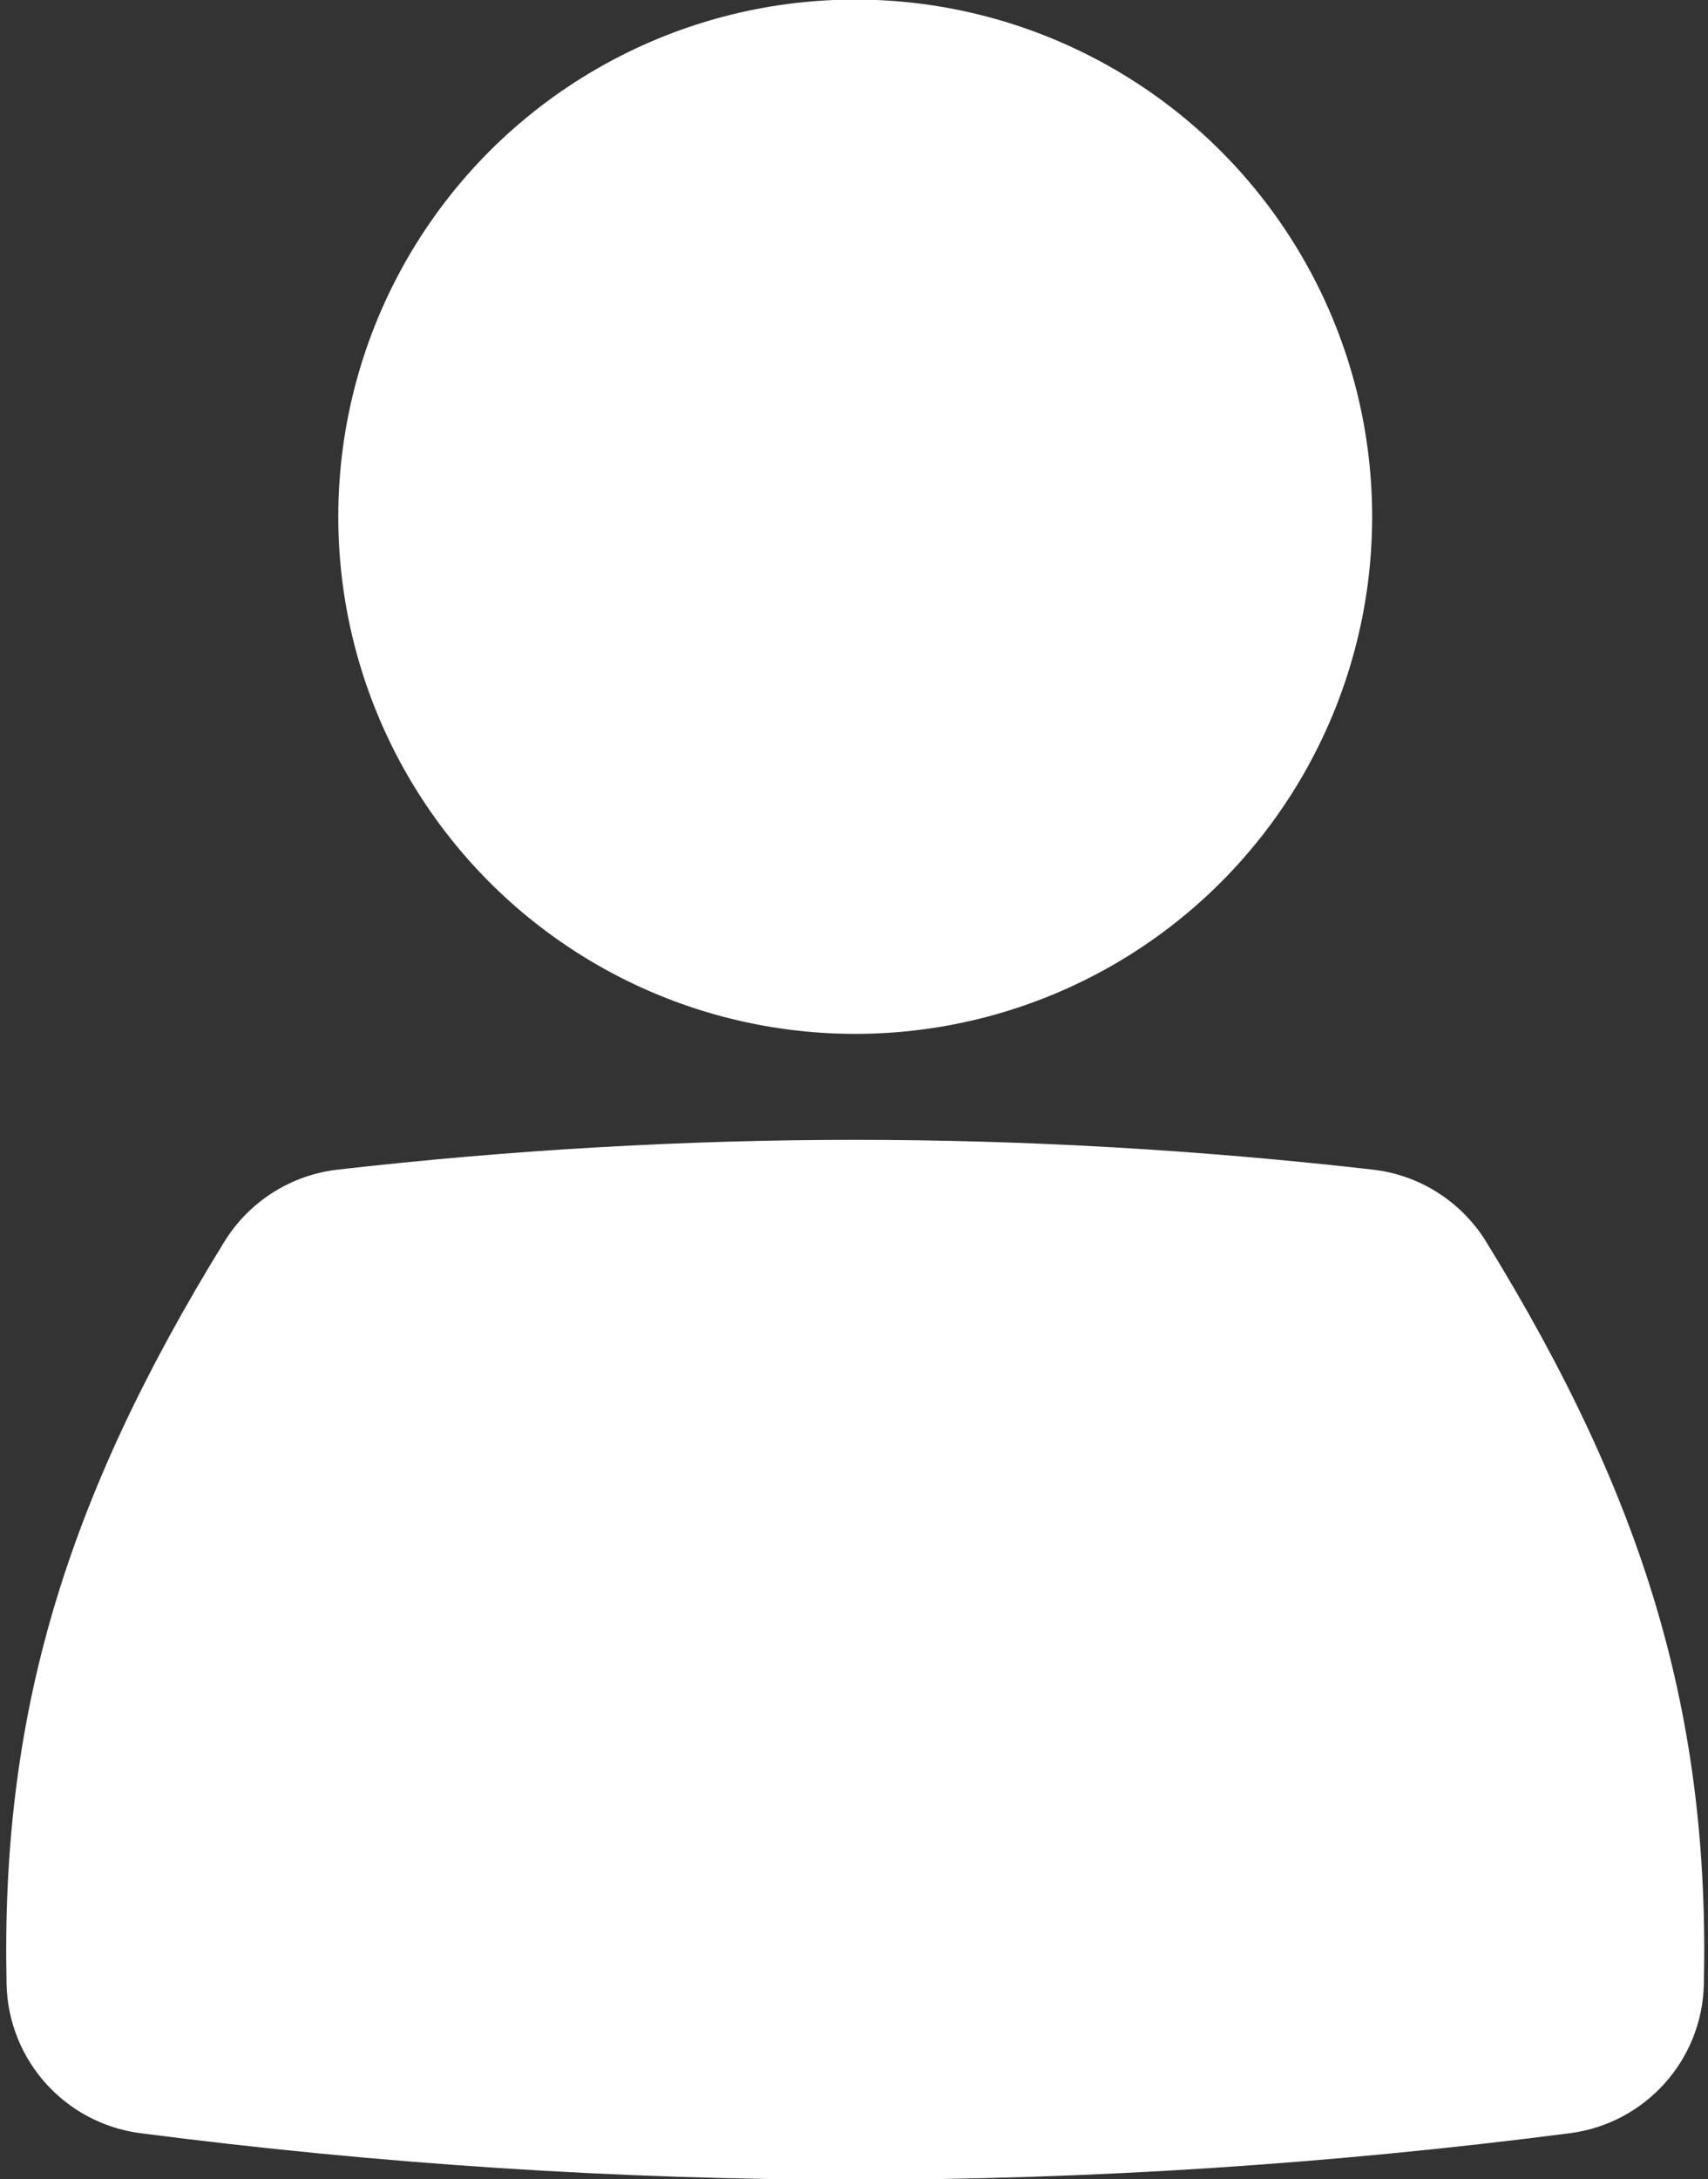
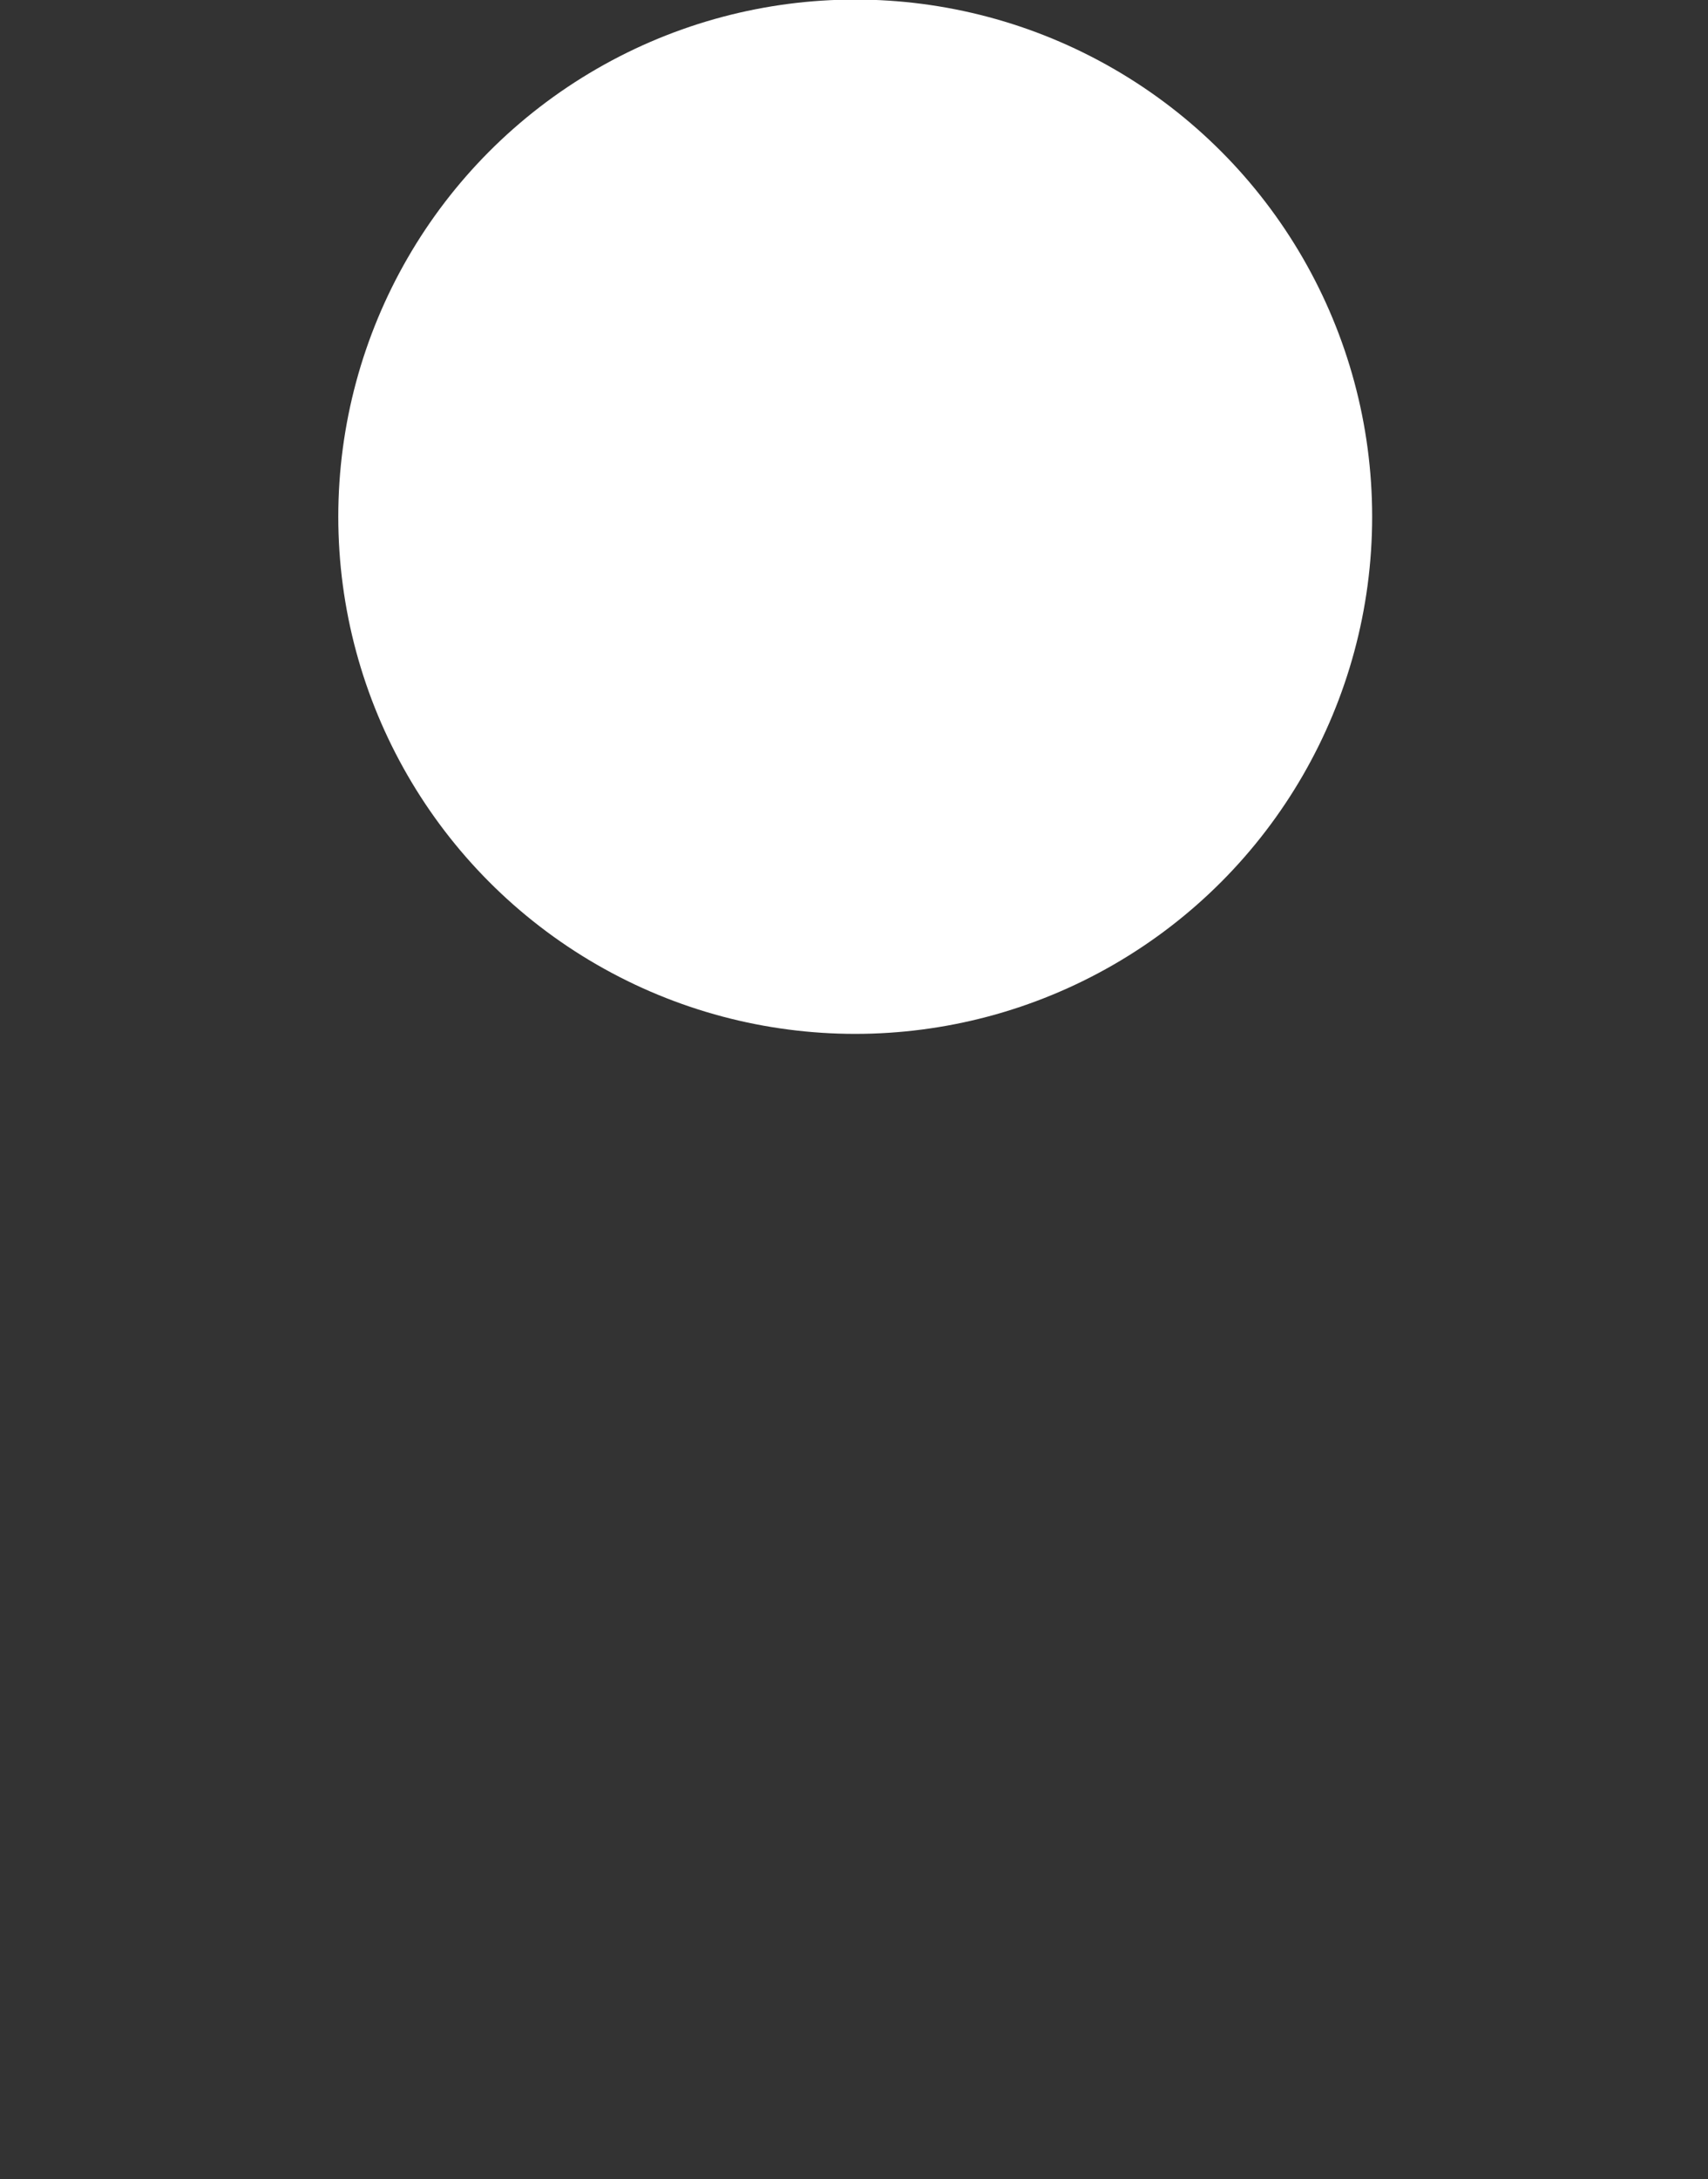
<svg xmlns="http://www.w3.org/2000/svg" fill="#ffffff" height="89.4" preserveAspectRatio="xMidYMid meet" version="1" viewBox="14.9 5.3 70.1 89.4" width="70.1" zoomAndPan="magnify">
  <rect x="14.9" y="5.3" width="70.1" height="89.4" fill="#333333" stroke="none" />
  <g>
    <g id="change1_1">
      <circle cx="50" cy="26.498" r="21.216" />
    </g>
    <g id="change1_2">
-       <path d="M49.999,52.061c-6.993,0-14.139,0.411-21.241,1.222c-1.919,0.219-3.633,1.309-4.647,2.952 c-6.591,10.691-9.182,19.518-8.941,30.467c0.069,3.113,2.402,5.708,5.49,6.11c9.779,1.265,19.648,1.908,29.334,1.908 c9.684,0,19.557-0.644,29.345-1.908c3.089-0.402,5.423-2.997,5.491-6.11c0.24-10.948-2.35-19.775-8.939-30.467 c-1.015-1.644-2.728-2.733-4.649-2.952C64.139,52.472,56.992,52.061,49.999,52.061L49.999,52.061z" />
-     </g>
+       </g>
  </g>
</svg>